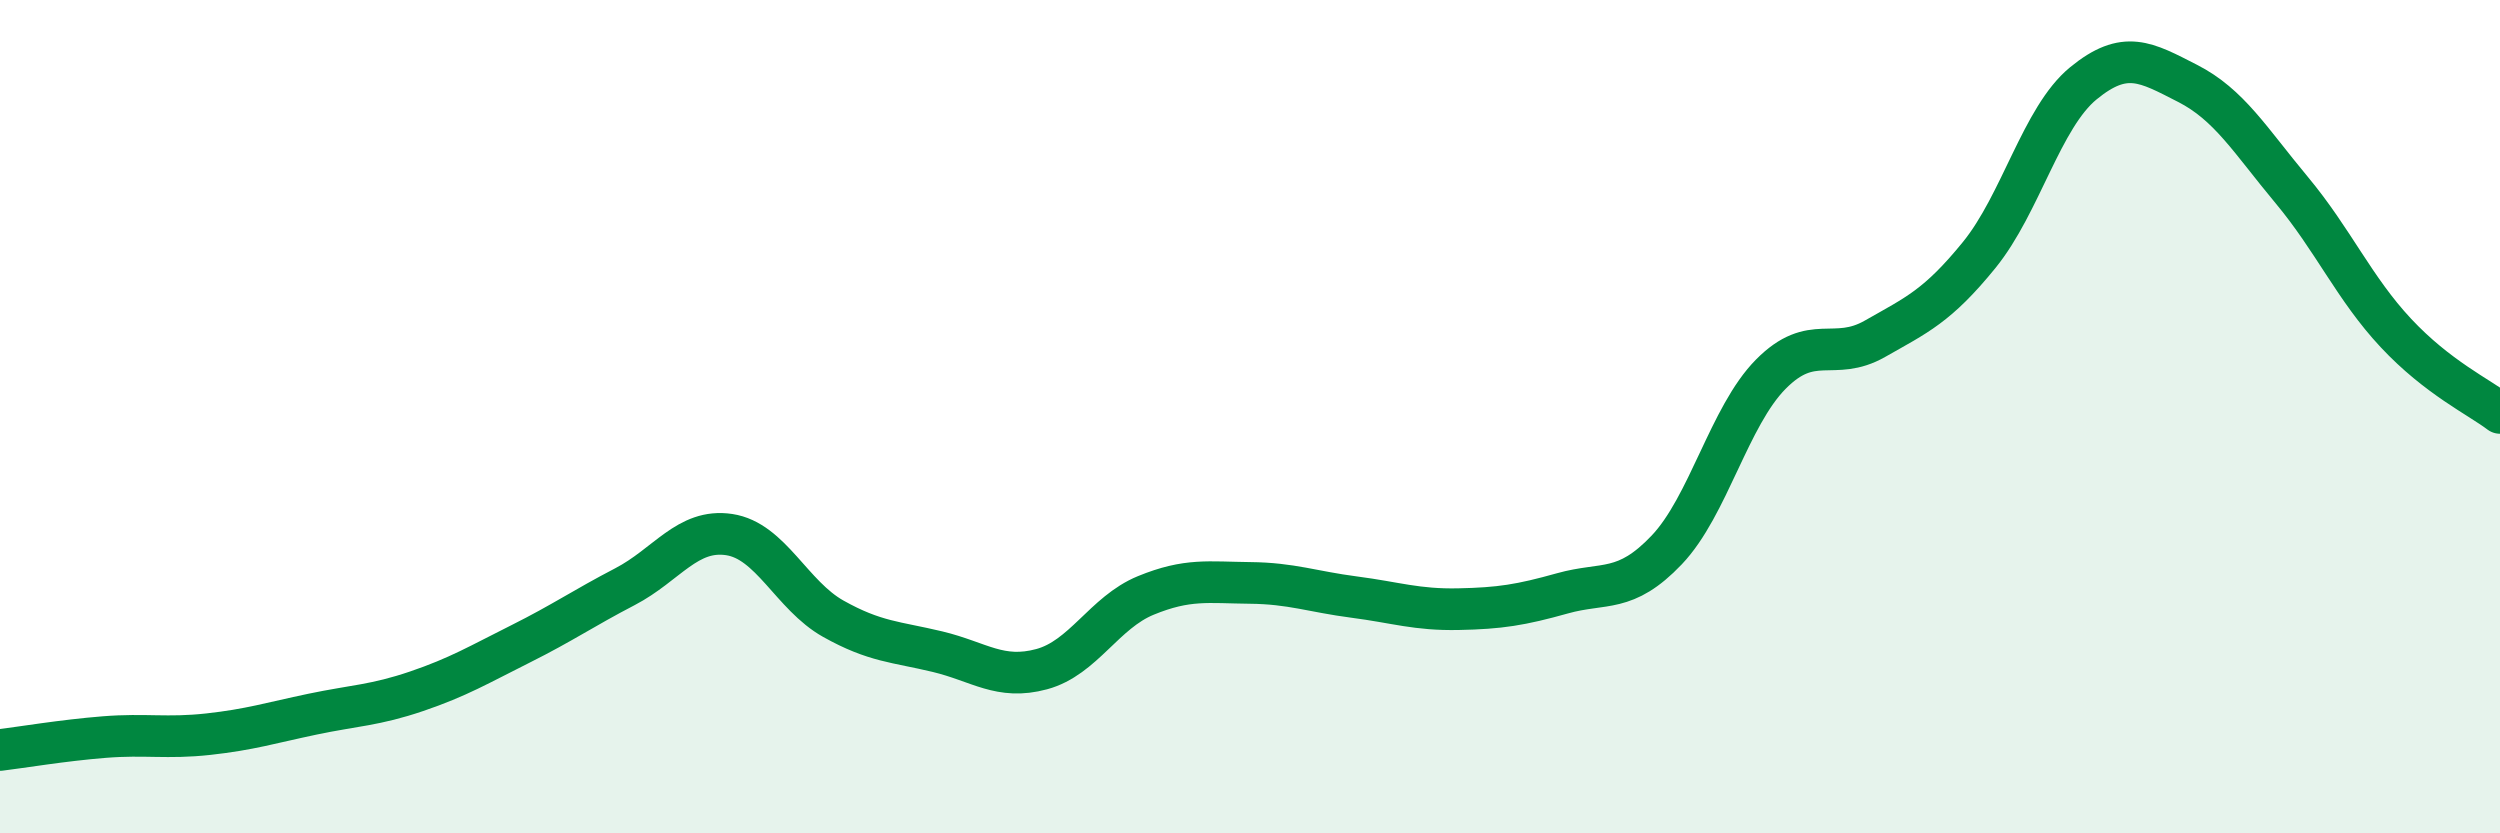
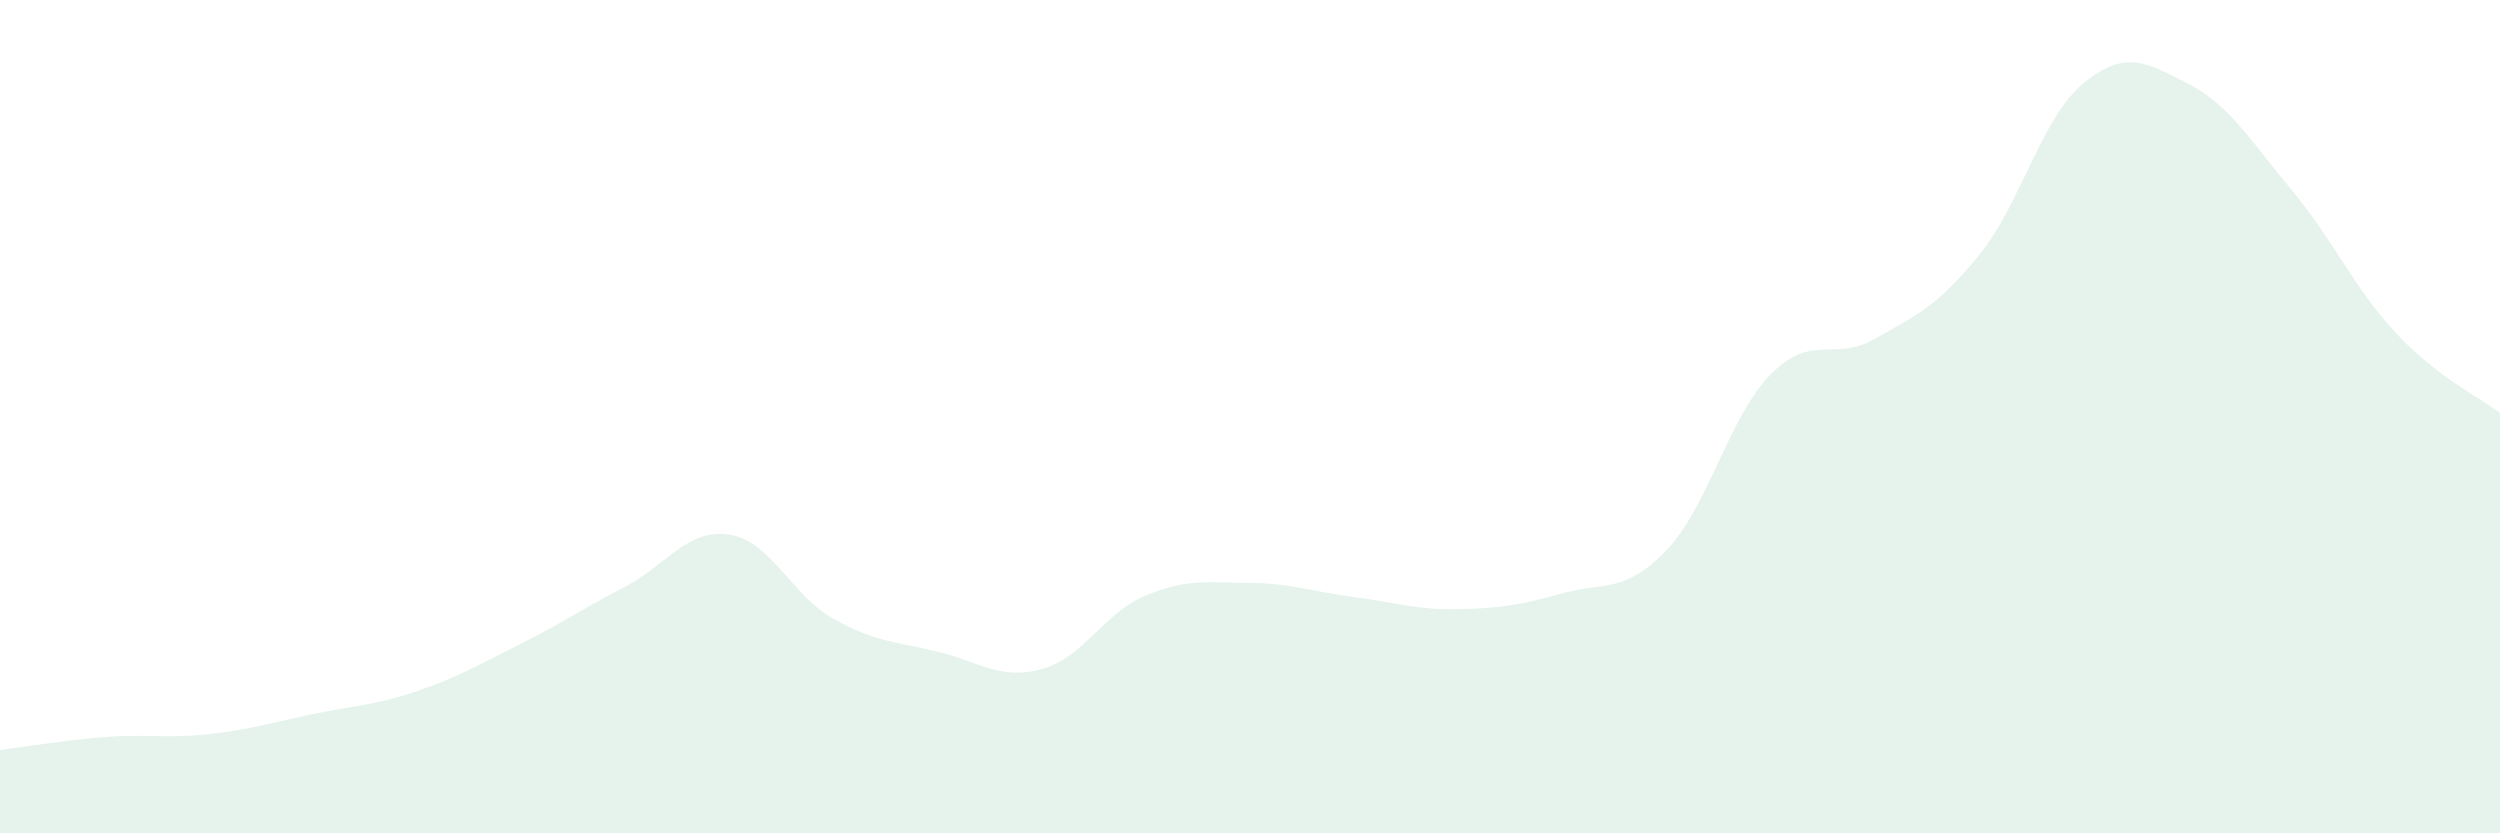
<svg xmlns="http://www.w3.org/2000/svg" width="60" height="20" viewBox="0 0 60 20">
  <path d="M 0,18 C 0.5,17.94 1.5,17.77 2.5,17.69 C 3.5,17.61 4,17.73 5,17.62 C 6,17.51 6.5,17.35 7.5,17.14 C 8.5,16.93 9,16.93 10,16.59 C 11,16.25 11.5,15.95 12.5,15.45 C 13.5,14.95 14,14.6 15,14.08 C 16,13.56 16.5,12.68 17.5,12.83 C 18.5,12.98 19,14.29 20,14.85 C 21,15.41 21.5,15.4 22.5,15.64 C 23.5,15.88 24,16.33 25,16.06 C 26,15.79 26.5,14.7 27.5,14.29 C 28.5,13.88 29,13.98 30,13.99 C 31,14 31.5,14.2 32.5,14.33 C 33.5,14.46 34,14.64 35,14.62 C 36,14.6 36.5,14.52 37.5,14.24 C 38.5,13.96 39,14.25 40,13.2 C 41,12.15 41.5,9.99 42.5,8.98 C 43.5,7.97 44,8.7 45,8.13 C 46,7.56 46.5,7.35 47.5,6.12 C 48.5,4.89 49,2.82 50,2 C 51,1.18 51.5,1.49 52.5,2 C 53.5,2.51 54,3.36 55,4.56 C 56,5.76 56.5,6.92 57.5,7.99 C 58.5,9.06 59.5,9.53 60,9.91L60 20L0 20Z" fill="#008740" opacity="0.1" stroke-linecap="round" stroke-linejoin="round" />
-   <path d="M 0,18 C 0.5,17.94 1.5,17.77 2.5,17.69 C 3.5,17.61 4,17.73 5,17.62 C 6,17.51 6.5,17.35 7.5,17.14 C 8.5,16.93 9,16.93 10,16.59 C 11,16.25 11.5,15.95 12.5,15.45 C 13.5,14.95 14,14.6 15,14.08 C 16,13.56 16.5,12.68 17.5,12.83 C 18.5,12.98 19,14.29 20,14.85 C 21,15.41 21.5,15.4 22.5,15.64 C 23.5,15.88 24,16.33 25,16.06 C 26,15.79 26.5,14.7 27.5,14.29 C 28.5,13.88 29,13.98 30,13.99 C 31,14 31.5,14.2 32.5,14.33 C 33.5,14.46 34,14.64 35,14.62 C 36,14.6 36.5,14.52 37.5,14.24 C 38.5,13.96 39,14.25 40,13.2 C 41,12.15 41.5,9.99 42.5,8.98 C 43.5,7.97 44,8.7 45,8.13 C 46,7.56 46.5,7.35 47.5,6.12 C 48.5,4.89 49,2.82 50,2 C 51,1.18 51.5,1.49 52.5,2 C 53.5,2.51 54,3.36 55,4.56 C 56,5.76 56.5,6.92 57.5,7.99 C 58.5,9.06 59.5,9.53 60,9.91" stroke="#008740" stroke-width="1" fill="none" stroke-linecap="round" stroke-linejoin="round" />
</svg>